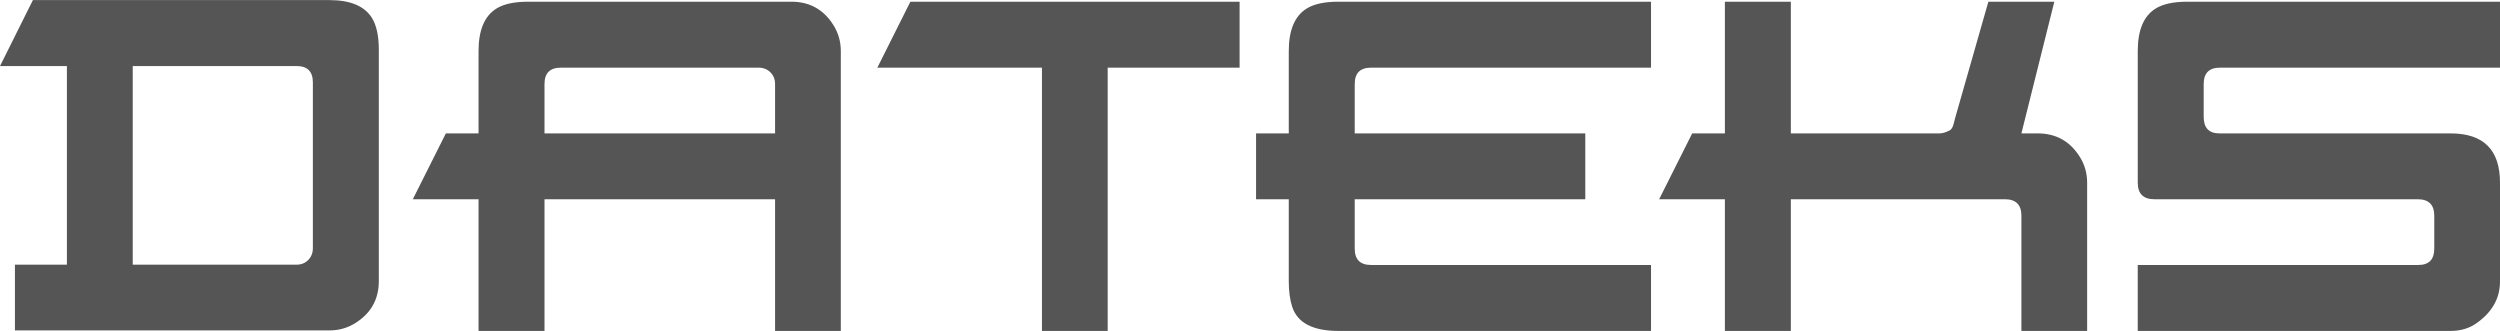
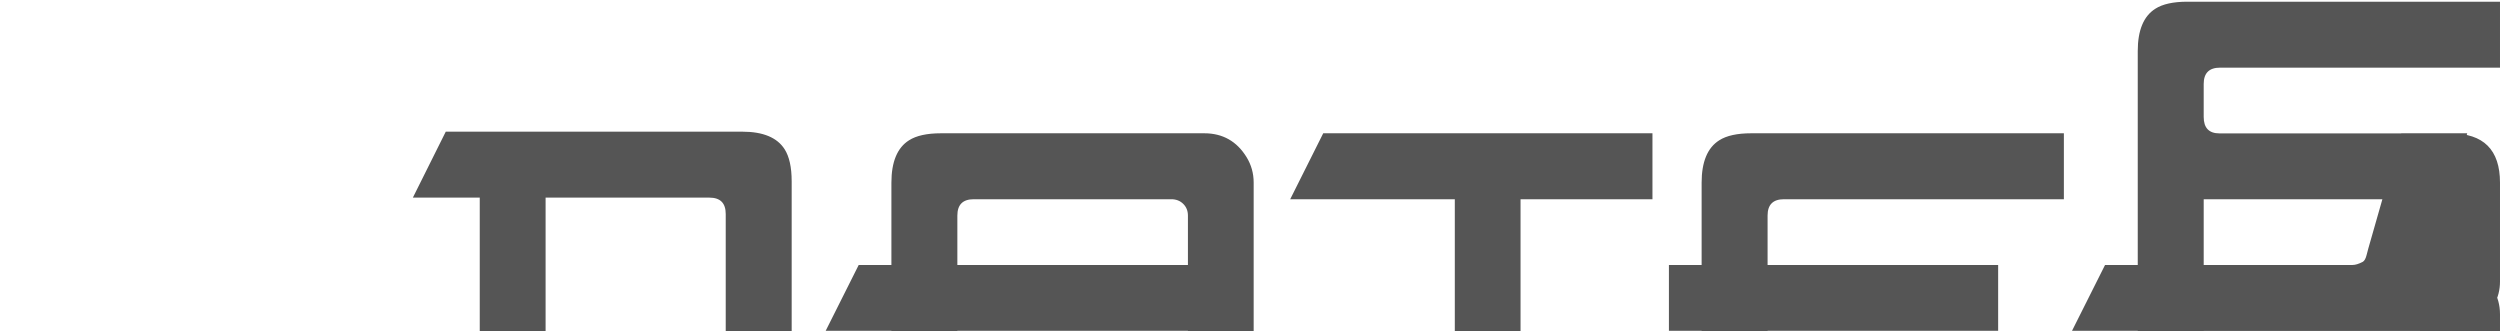
<svg xmlns="http://www.w3.org/2000/svg" width="793" height="105" viewBox="0 0 388913 51467" style="image-rendering:optimizeQuality;shape-rendering:geometricPrecision;text-rendering:geometricPrecision">
  <defs>
    <style type="text/css">.f{fill:#555;fill-rule:nonzero}</style>
  </defs>
-   <path class="f" d="M332559 41207l43635 0c1665 0 2493-845 2493-2544l0-5122c0-1707-862-2560-2578-2560l-40973 0c-1715 0-2577-862-2577-2578l0-20469c0-3235 913-5438 2739-6590 1127-726 2792-1093 4977-1093l48638 0 0 10260-43551 0c-1698 0-2543 846-2543 2544l0 5122c0 1707 819 2561 2458 2561l35953 0c5122 0 7683 2552 7683 7665l0 15381c0 2570-1187 4704-3551 6411-1153 845-2527 1272-4132 1272l-48671 0 0-10260zm-64226-20469l0-20487 10260 0 0 20487 23150 0c435 0 964-163 1579-478 264-137 469-495 614-1076 60-213 145-546 265-1007l5121-17926 10261 0-5122 20487 2544 0c2859 0 5053 1237 6573 3704 742 1195 1109 2510 1109 3961l0 23064-10226 0 0-17926c0-1707-862-2560-2578-2560l-33290 0 0 20486-10260 0 0-20486-10226 0 5139-10243 5087 0zm-67845 10243l-5088 0 0-10243 5088 0 0-12804c0-3235 913-5438 2740-6590 1127-726 2791-1093 4976-1093l48638 0 0 10260-43550 0c-1699 0-2544 846-2544 2544l0 7683 35868 0 0 10243-35868 0 0 7682c0 1699 845 2544 2544 2544l43550 0 0 10260-48638 0c-4003 0-6402-1272-7204-3816-341-1092-512-2381-512-3867l0-12803zm-58865-30730l51216 0 0 10260-20521 0 0 40956-10226 0 0-40956-25608 0 5139-10260zm-21049 20487l0-7683c0-742-247-1348-734-1826-486-478-1101-718-1844-718l-30746 0c-1698 0-2544 846-2544 2544l0 7683 35868 0zm-46128 30729l0-20486-10226 0 5139-10243 5087 0 0-12804c0-3235 914-5438 2740-6590 1127-726 2792-1093 4977-1093l40955 0c2859 0 5053 1238 6573 3705 742 1203 1110 2526 1110 3978l0 43533-10227 0 0-20486-35868 0 0 20486-10260 0zm-53797-10307l25478 0c743 0 1349-248 1827-734 478-487 717-1102 717-1844l0-25778c0-1699-847-2544-2544-2544l-25478 0 0 30900zm-15531-41160c26522 0 22388 0 46130 0 3236 0 5432 918 6590 2740 719 1131 1093 2792 1093 4976l0 35987c0 2859-1239 5053-3705 6573-1203 742-2526 1110-3978 1110l-48924 0 0-10226 8082 0 0-30900-10406 0 5118-10260z" />
+   <path class="f" d="M332559 41207l43635 0c1665 0 2493-845 2493-2544l0-5122c0-1707-862-2560-2578-2560l-40973 0c-1715 0-2577-862-2577-2578l0-20469c0-3235 913-5438 2739-6590 1127-726 2792-1093 4977-1093l48638 0 0 10260-43551 0c-1698 0-2543 846-2543 2544l0 5122c0 1707 819 2561 2458 2561l35953 0c5122 0 7683 2552 7683 7665l0 15381c0 2570-1187 4704-3551 6411-1153 845-2527 1272-4132 1272l-48671 0 0-10260zl0-20487 10260 0 0 20487 23150 0c435 0 964-163 1579-478 264-137 469-495 614-1076 60-213 145-546 265-1007l5121-17926 10261 0-5122 20487 2544 0c2859 0 5053 1237 6573 3704 742 1195 1109 2510 1109 3961l0 23064-10226 0 0-17926c0-1707-862-2560-2578-2560l-33290 0 0 20486-10260 0 0-20486-10226 0 5139-10243 5087 0zm-67845 10243l-5088 0 0-10243 5088 0 0-12804c0-3235 913-5438 2740-6590 1127-726 2791-1093 4976-1093l48638 0 0 10260-43550 0c-1699 0-2544 846-2544 2544l0 7683 35868 0 0 10243-35868 0 0 7682c0 1699 845 2544 2544 2544l43550 0 0 10260-48638 0c-4003 0-6402-1272-7204-3816-341-1092-512-2381-512-3867l0-12803zm-58865-30730l51216 0 0 10260-20521 0 0 40956-10226 0 0-40956-25608 0 5139-10260zm-21049 20487l0-7683c0-742-247-1348-734-1826-486-478-1101-718-1844-718l-30746 0c-1698 0-2544 846-2544 2544l0 7683 35868 0zm-46128 30729l0-20486-10226 0 5139-10243 5087 0 0-12804c0-3235 914-5438 2740-6590 1127-726 2792-1093 4977-1093l40955 0c2859 0 5053 1238 6573 3705 742 1203 1110 2526 1110 3978l0 43533-10227 0 0-20486-35868 0 0 20486-10260 0zm-53797-10307l25478 0c743 0 1349-248 1827-734 478-487 717-1102 717-1844l0-25778c0-1699-847-2544-2544-2544l-25478 0 0 30900zm-15531-41160c26522 0 22388 0 46130 0 3236 0 5432 918 6590 2740 719 1131 1093 2792 1093 4976l0 35987c0 2859-1239 5053-3705 6573-1203 742-2526 1110-3978 1110l-48924 0 0-10226 8082 0 0-30900-10406 0 5118-10260z" />
</svg>